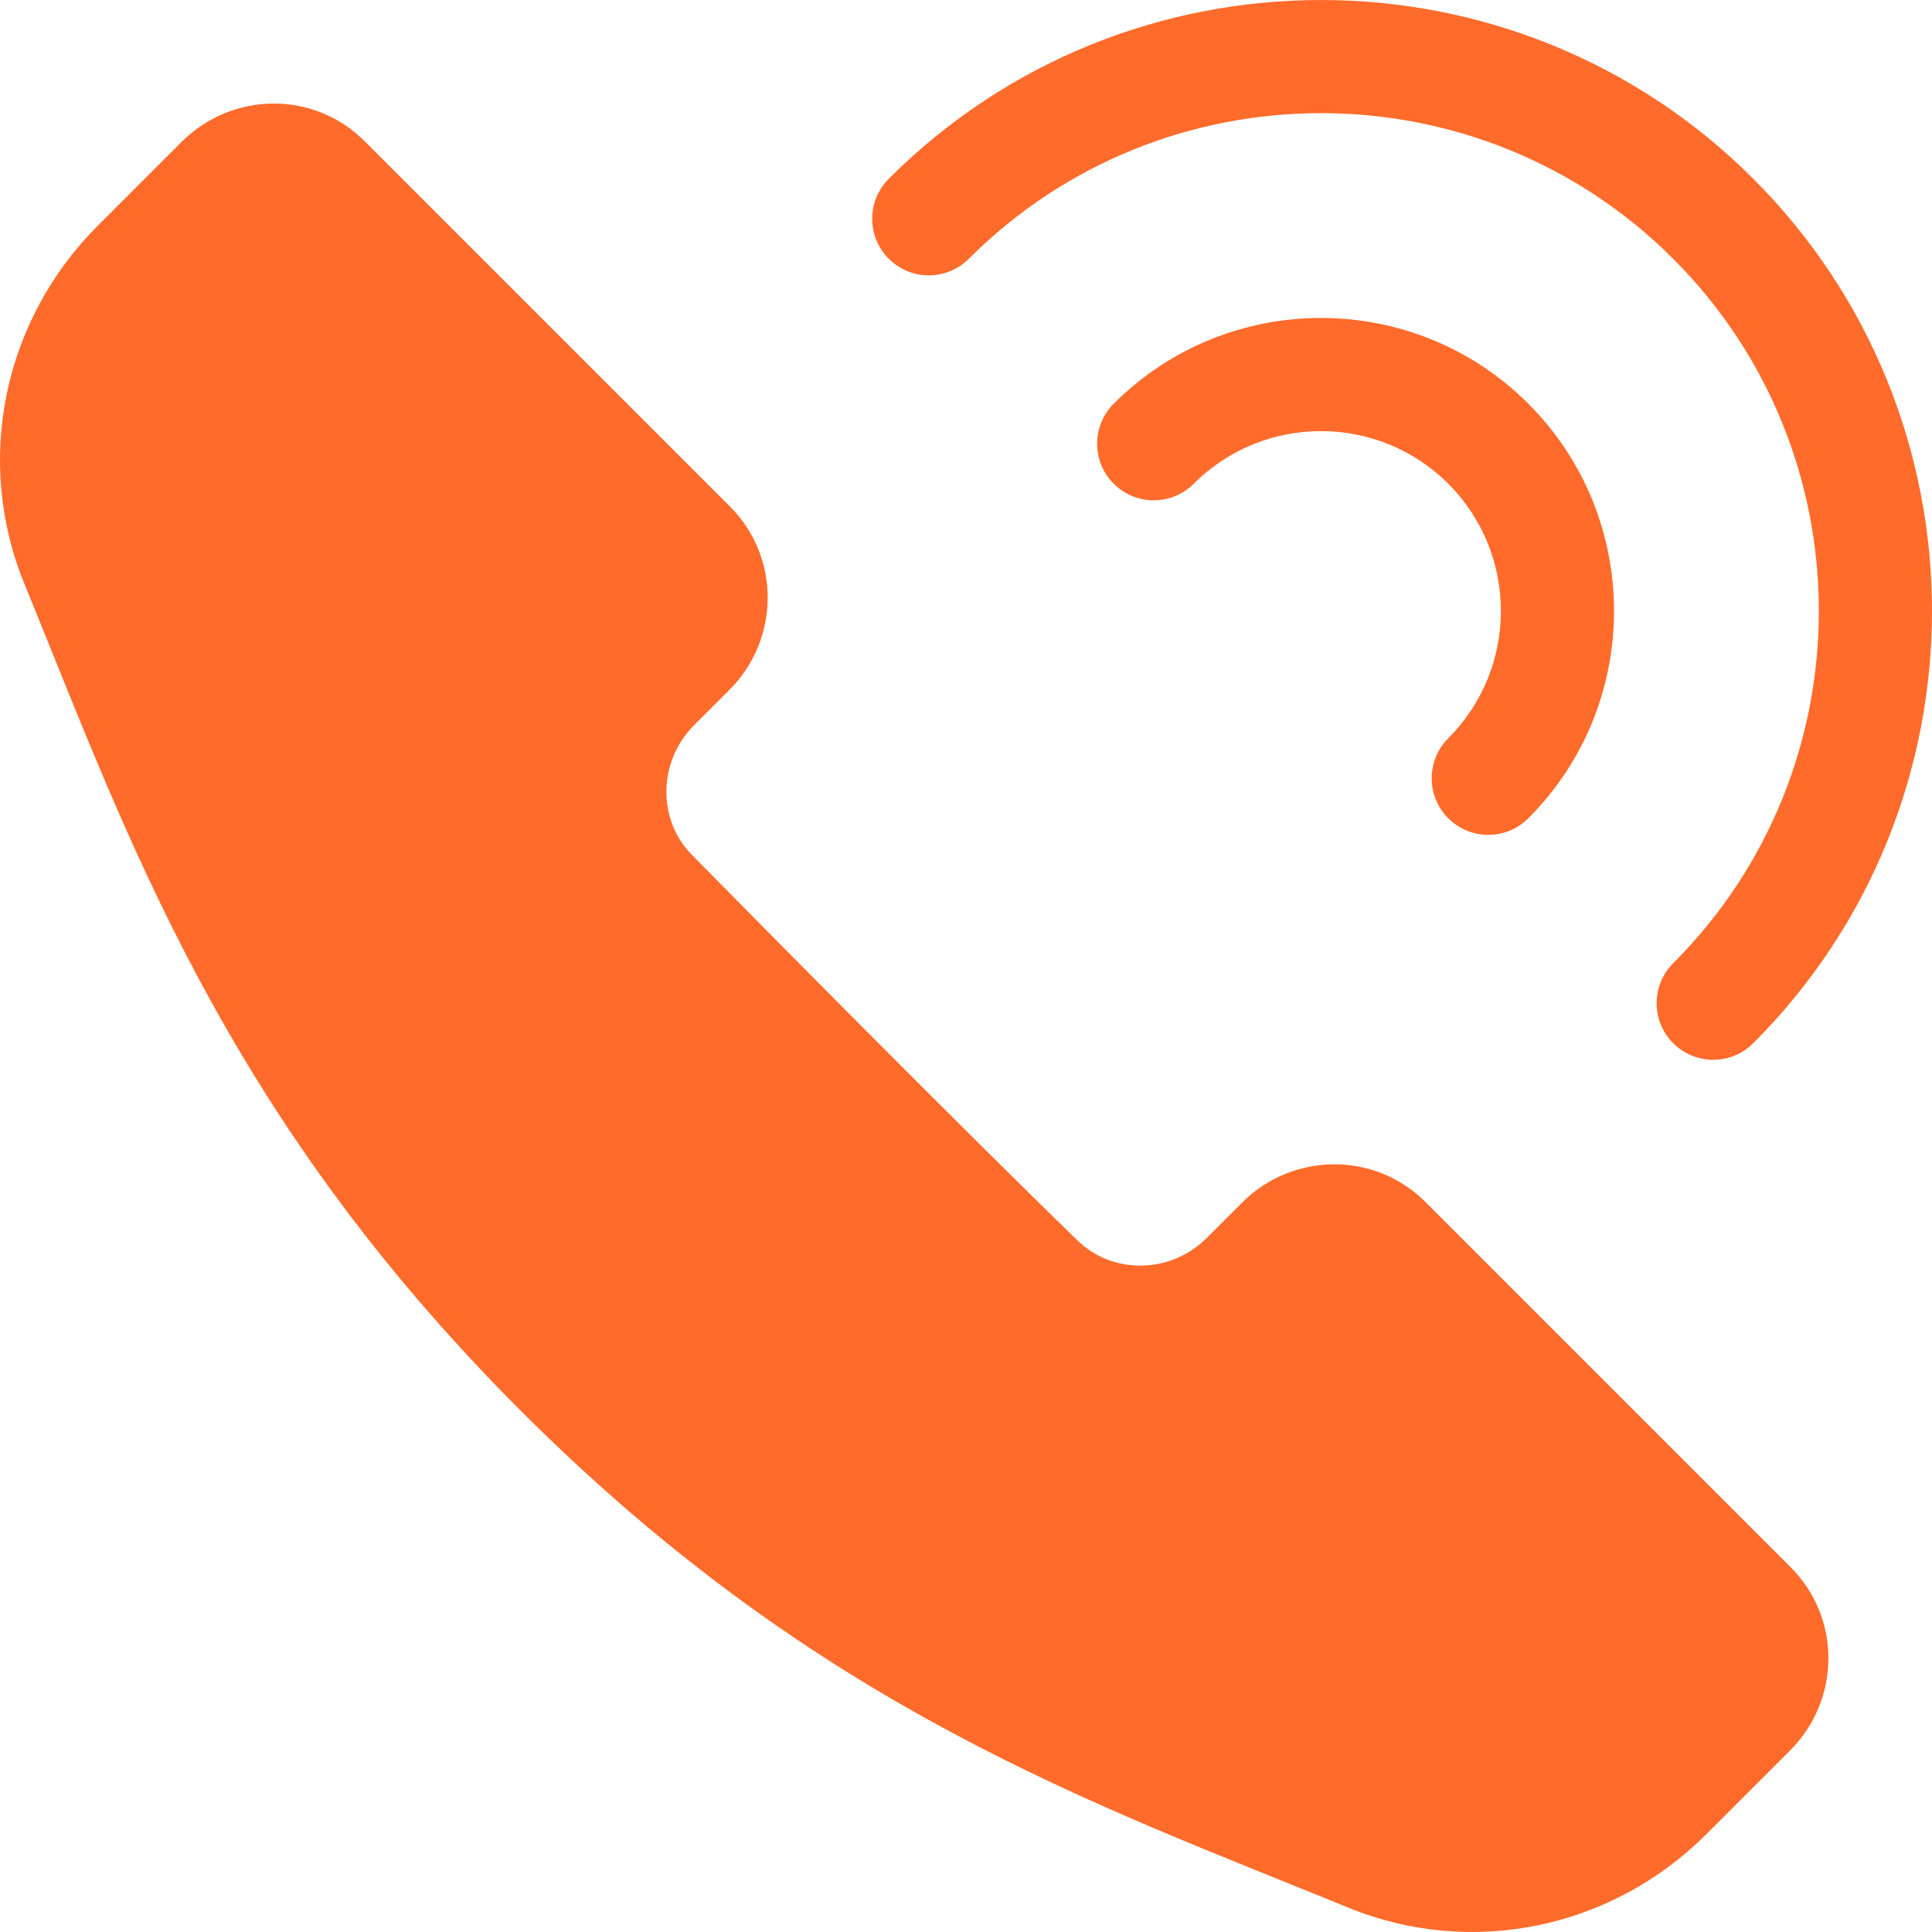
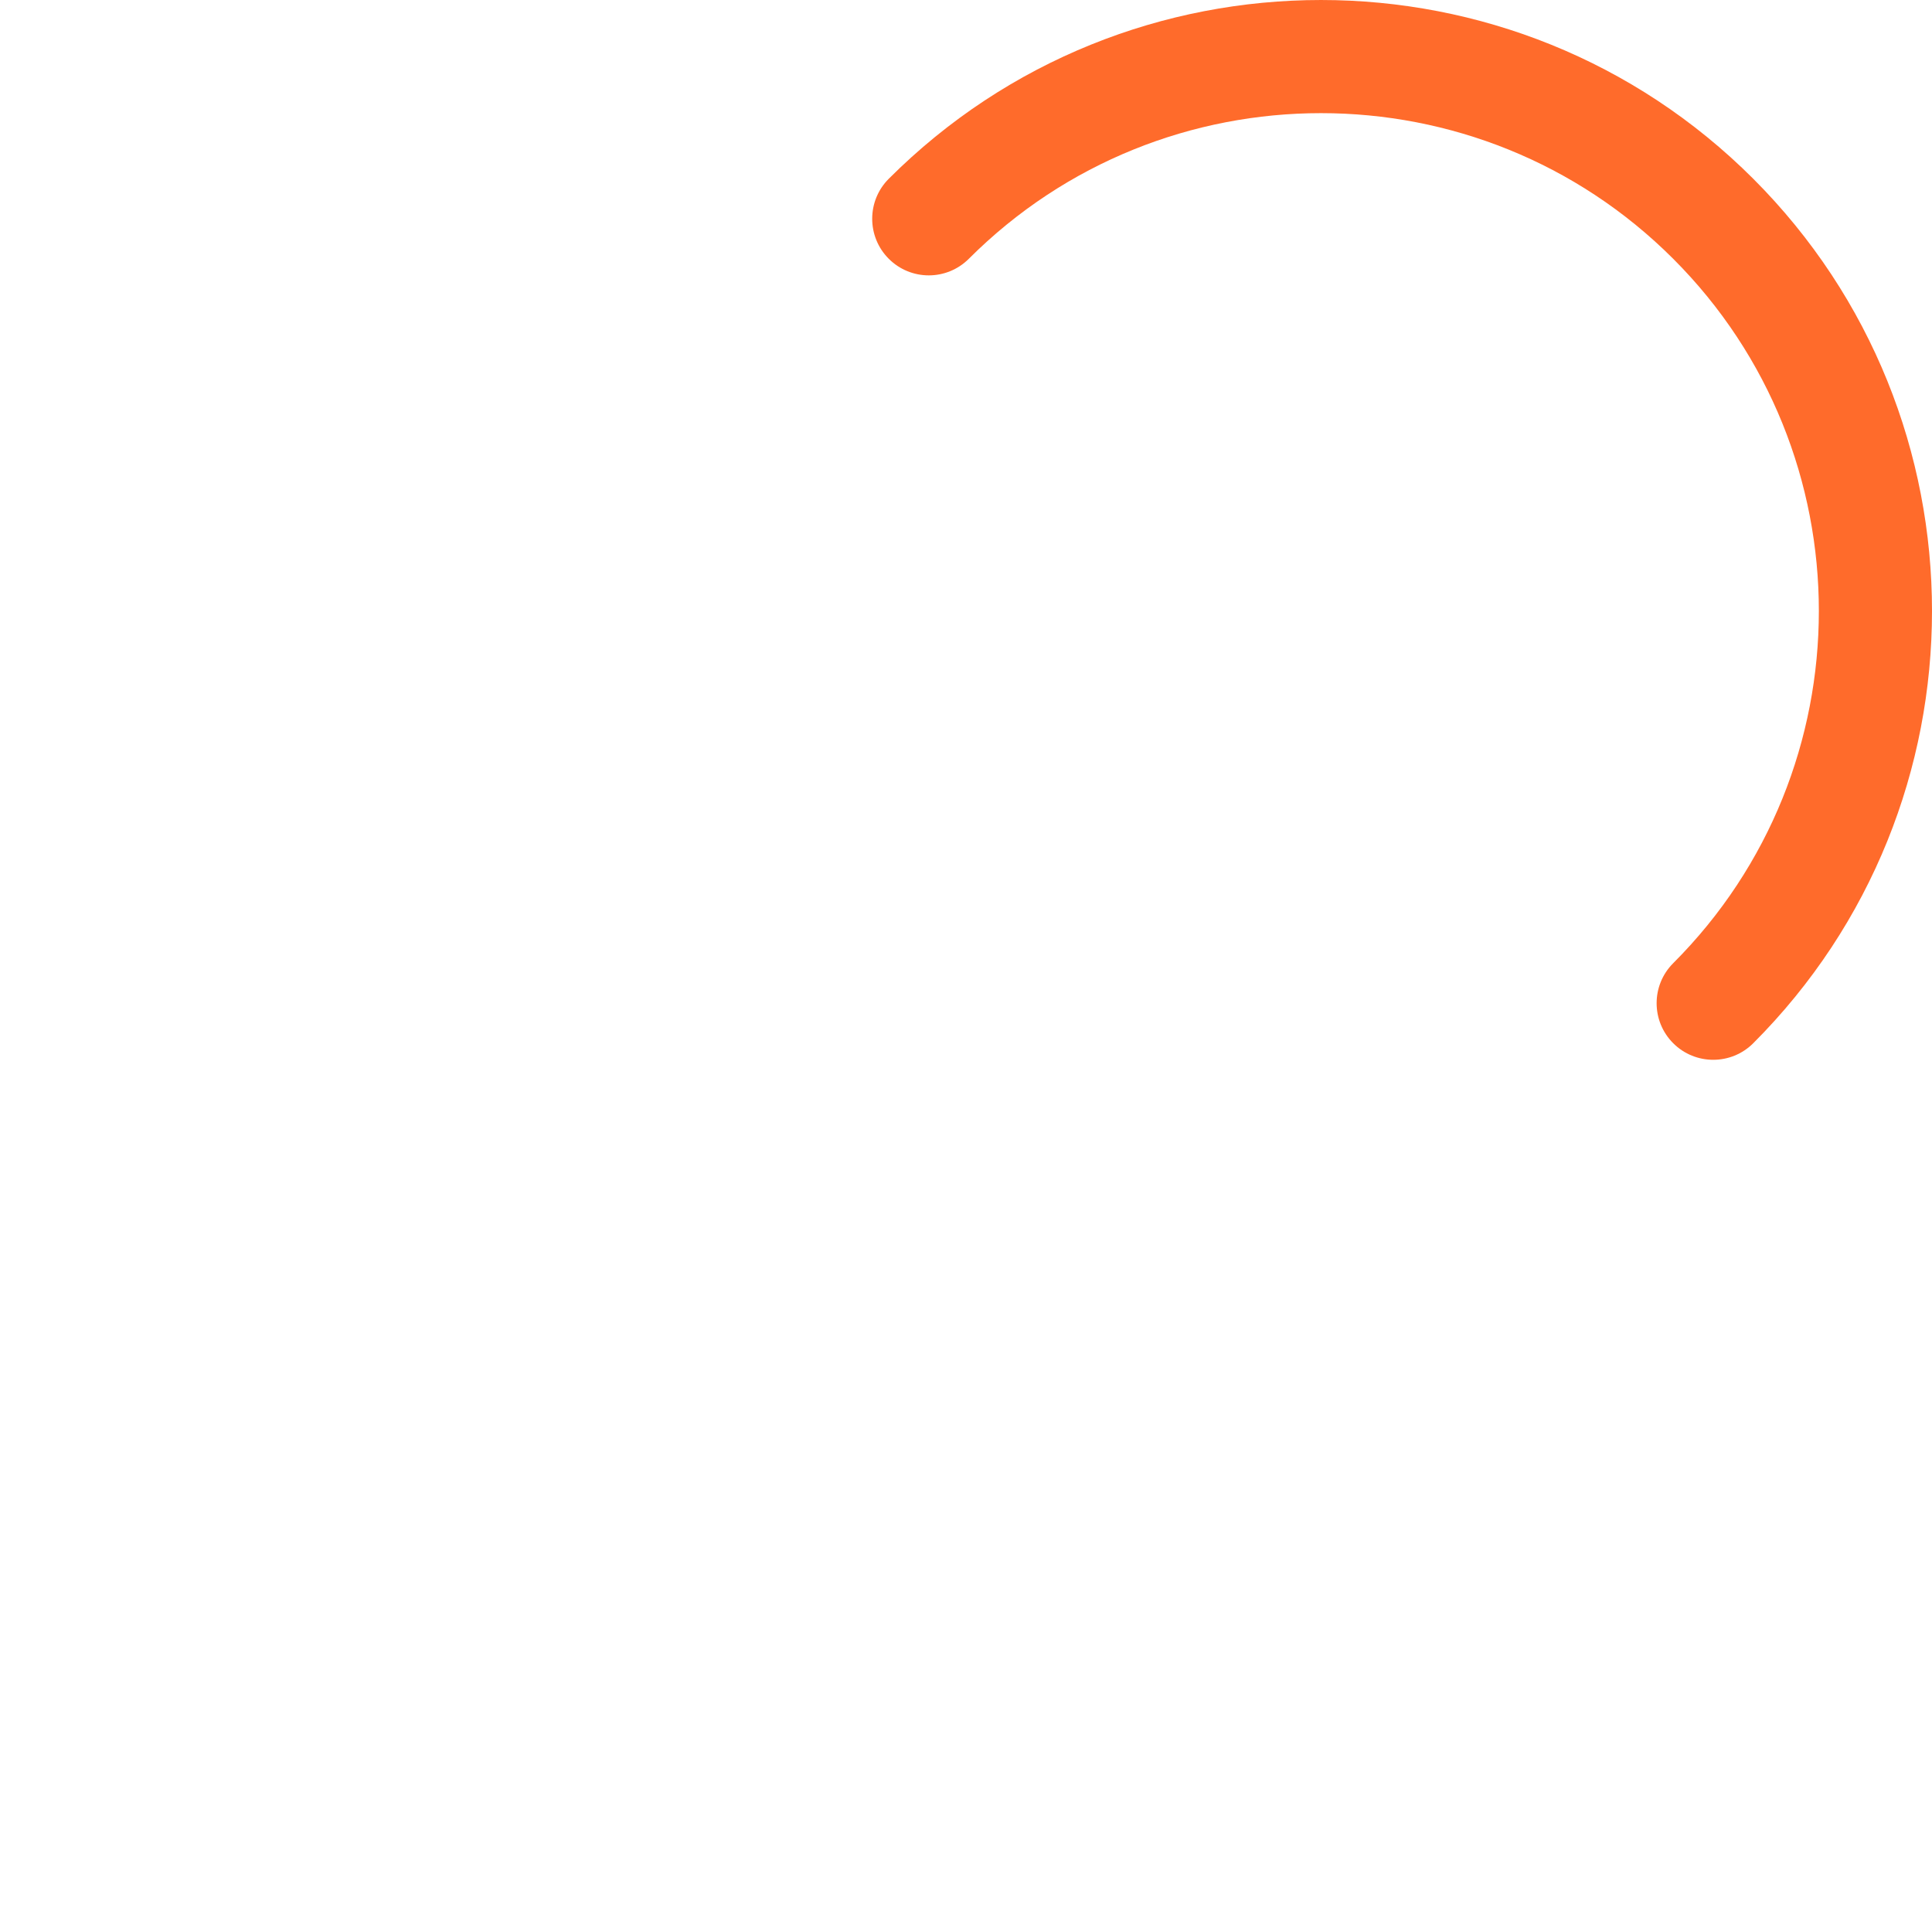
<svg xmlns="http://www.w3.org/2000/svg" version="1.1" id="Capa_1" x="0px" y="0px" viewBox="0 0 512 512" style="enable-background:new 0 0 512 512;" xml:space="preserve" width="300" height="300">
  <g width="100%" height="100%" transform="matrix(1,0,0,1,0,0)">
    <g>
      <g>
-         <path d="M474.6,415.398l-96.924-96.924c-13.31-13.31-35.07-13.211-48.507,0.227l-9.35,9.35&#10;&#09;&#09;&#09;c-9.566,9.566-24.981,9.829-34.365,0.587c-0.048-0.047-0.096-0.094-0.145-0.14c-0.886-0.857-32.904-31.852-101.947-101.951&#10;&#09;&#09;&#09;c-9.242-9.385-8.981-24.802,0.585-34.368l9.35-9.35c13.437-13.435,13.539-35.196,0.227-48.507L96.6,37.398&#10;&#09;&#09;&#09;c-13.603-13.603-35.275-13.005-48.507,0.227l-22.17,22.17C0.784,84.935-6.854,122.189,6.462,154.704&#10;&#09;&#09;&#09;C33.655,221.102,58.7,294.55,138.074,373.926c79.281,79.278,152.142,104.14,219.222,131.612&#10;&#09;&#09;&#09;c32.513,13.315,69.768,5.68,94.907-19.463l22.17-22.17C487.841,450.438,487.947,428.743,474.6,415.398z" fill="#ff6b2b" fill-opacity="1" data-original-color="#000000ff" stroke="none" stroke-opacity="1" />
-       </g>
+         </g>
    </g>
    <g>
      <g>
        <path d="M464.629,47.372c-63.162-63.162-165.932-63.162-229.094,0c-5.858,5.857-5.858,15.354,0,21.211&#10;&#09;&#09;&#09;c5.857,5.857,15.354,5.857,21.211,0c51.465-51.465,135.206-51.465,186.671,0c51.465,51.465,51.465,135.206,0,186.671&#10;&#09;&#09;&#09;c-5.858,5.857-5.858,15.354,0,21.211c5.857,5.857,15.354,5.858,21.212,0.001C527.791,213.304,527.791,110.534,464.629,47.372z" fill="#ff6b2b" fill-opacity="1" data-original-color="#000000ff" stroke="none" stroke-opacity="1" />
      </g>
    </g>
    <g>
      <g>
-         <path d="M405.017,106.983c-30.29-30.293-79.58-30.293-109.871,0c-5.858,5.857-5.858,15.354,0,21.211&#10;&#09;&#09;&#09;c5.857,5.857,15.354,5.857,21.211,0c18.597-18.594,48.853-18.594,67.449,0c18.595,18.596,18.595,48.854,0,67.449&#10;&#09;&#09;&#09;c-5.858,5.857-5.858,15.354,0,21.211c5.857,5.857,15.353,5.858,21.211,0.001C435.309,186.563,435.309,137.275,405.017,106.983z" fill="#ff6b2b" fill-opacity="1" data-original-color="#000000ff" stroke="none" stroke-opacity="1" />
-       </g>
+         </g>
    </g>
    <g>
</g>
    <g>
</g>
    <g>
</g>
    <g>
</g>
    <g>
</g>
    <g>
</g>
    <g>
</g>
    <g>
</g>
    <g>
</g>
    <g>
</g>
    <g>
</g>
    <g>
</g>
    <g>
</g>
    <g>
</g>
    <g>
</g>
  </g>
</svg>